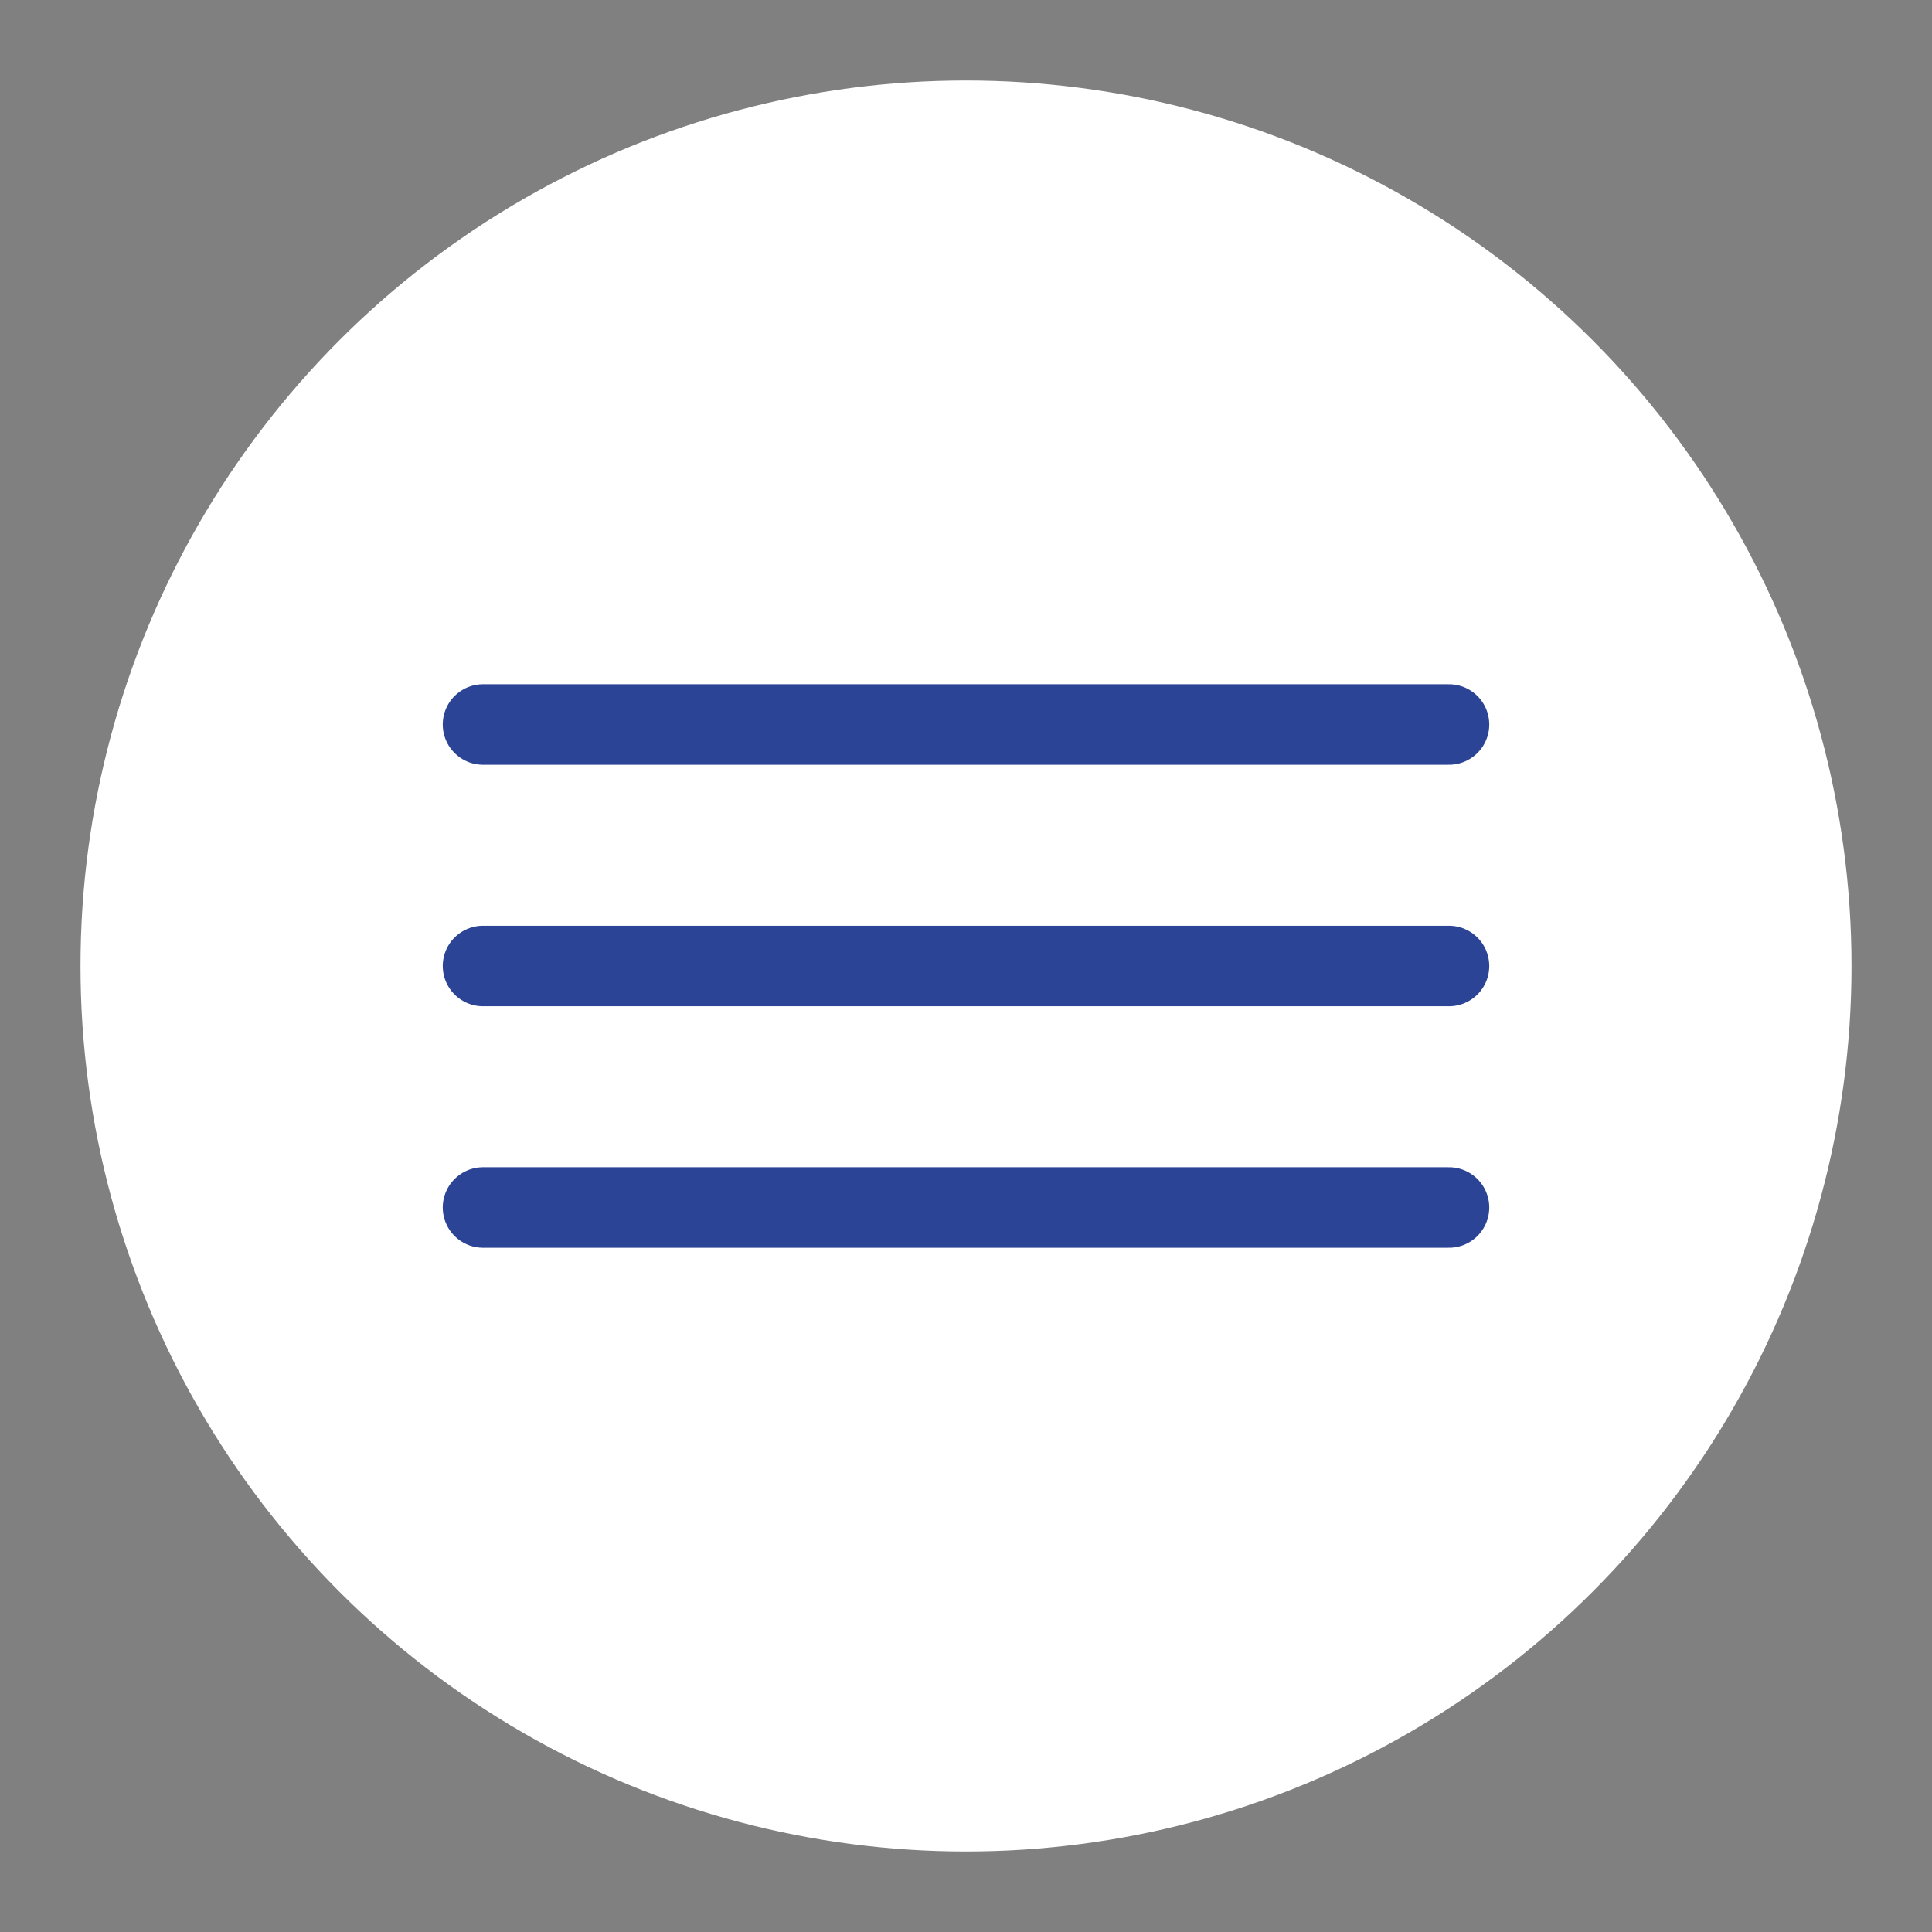
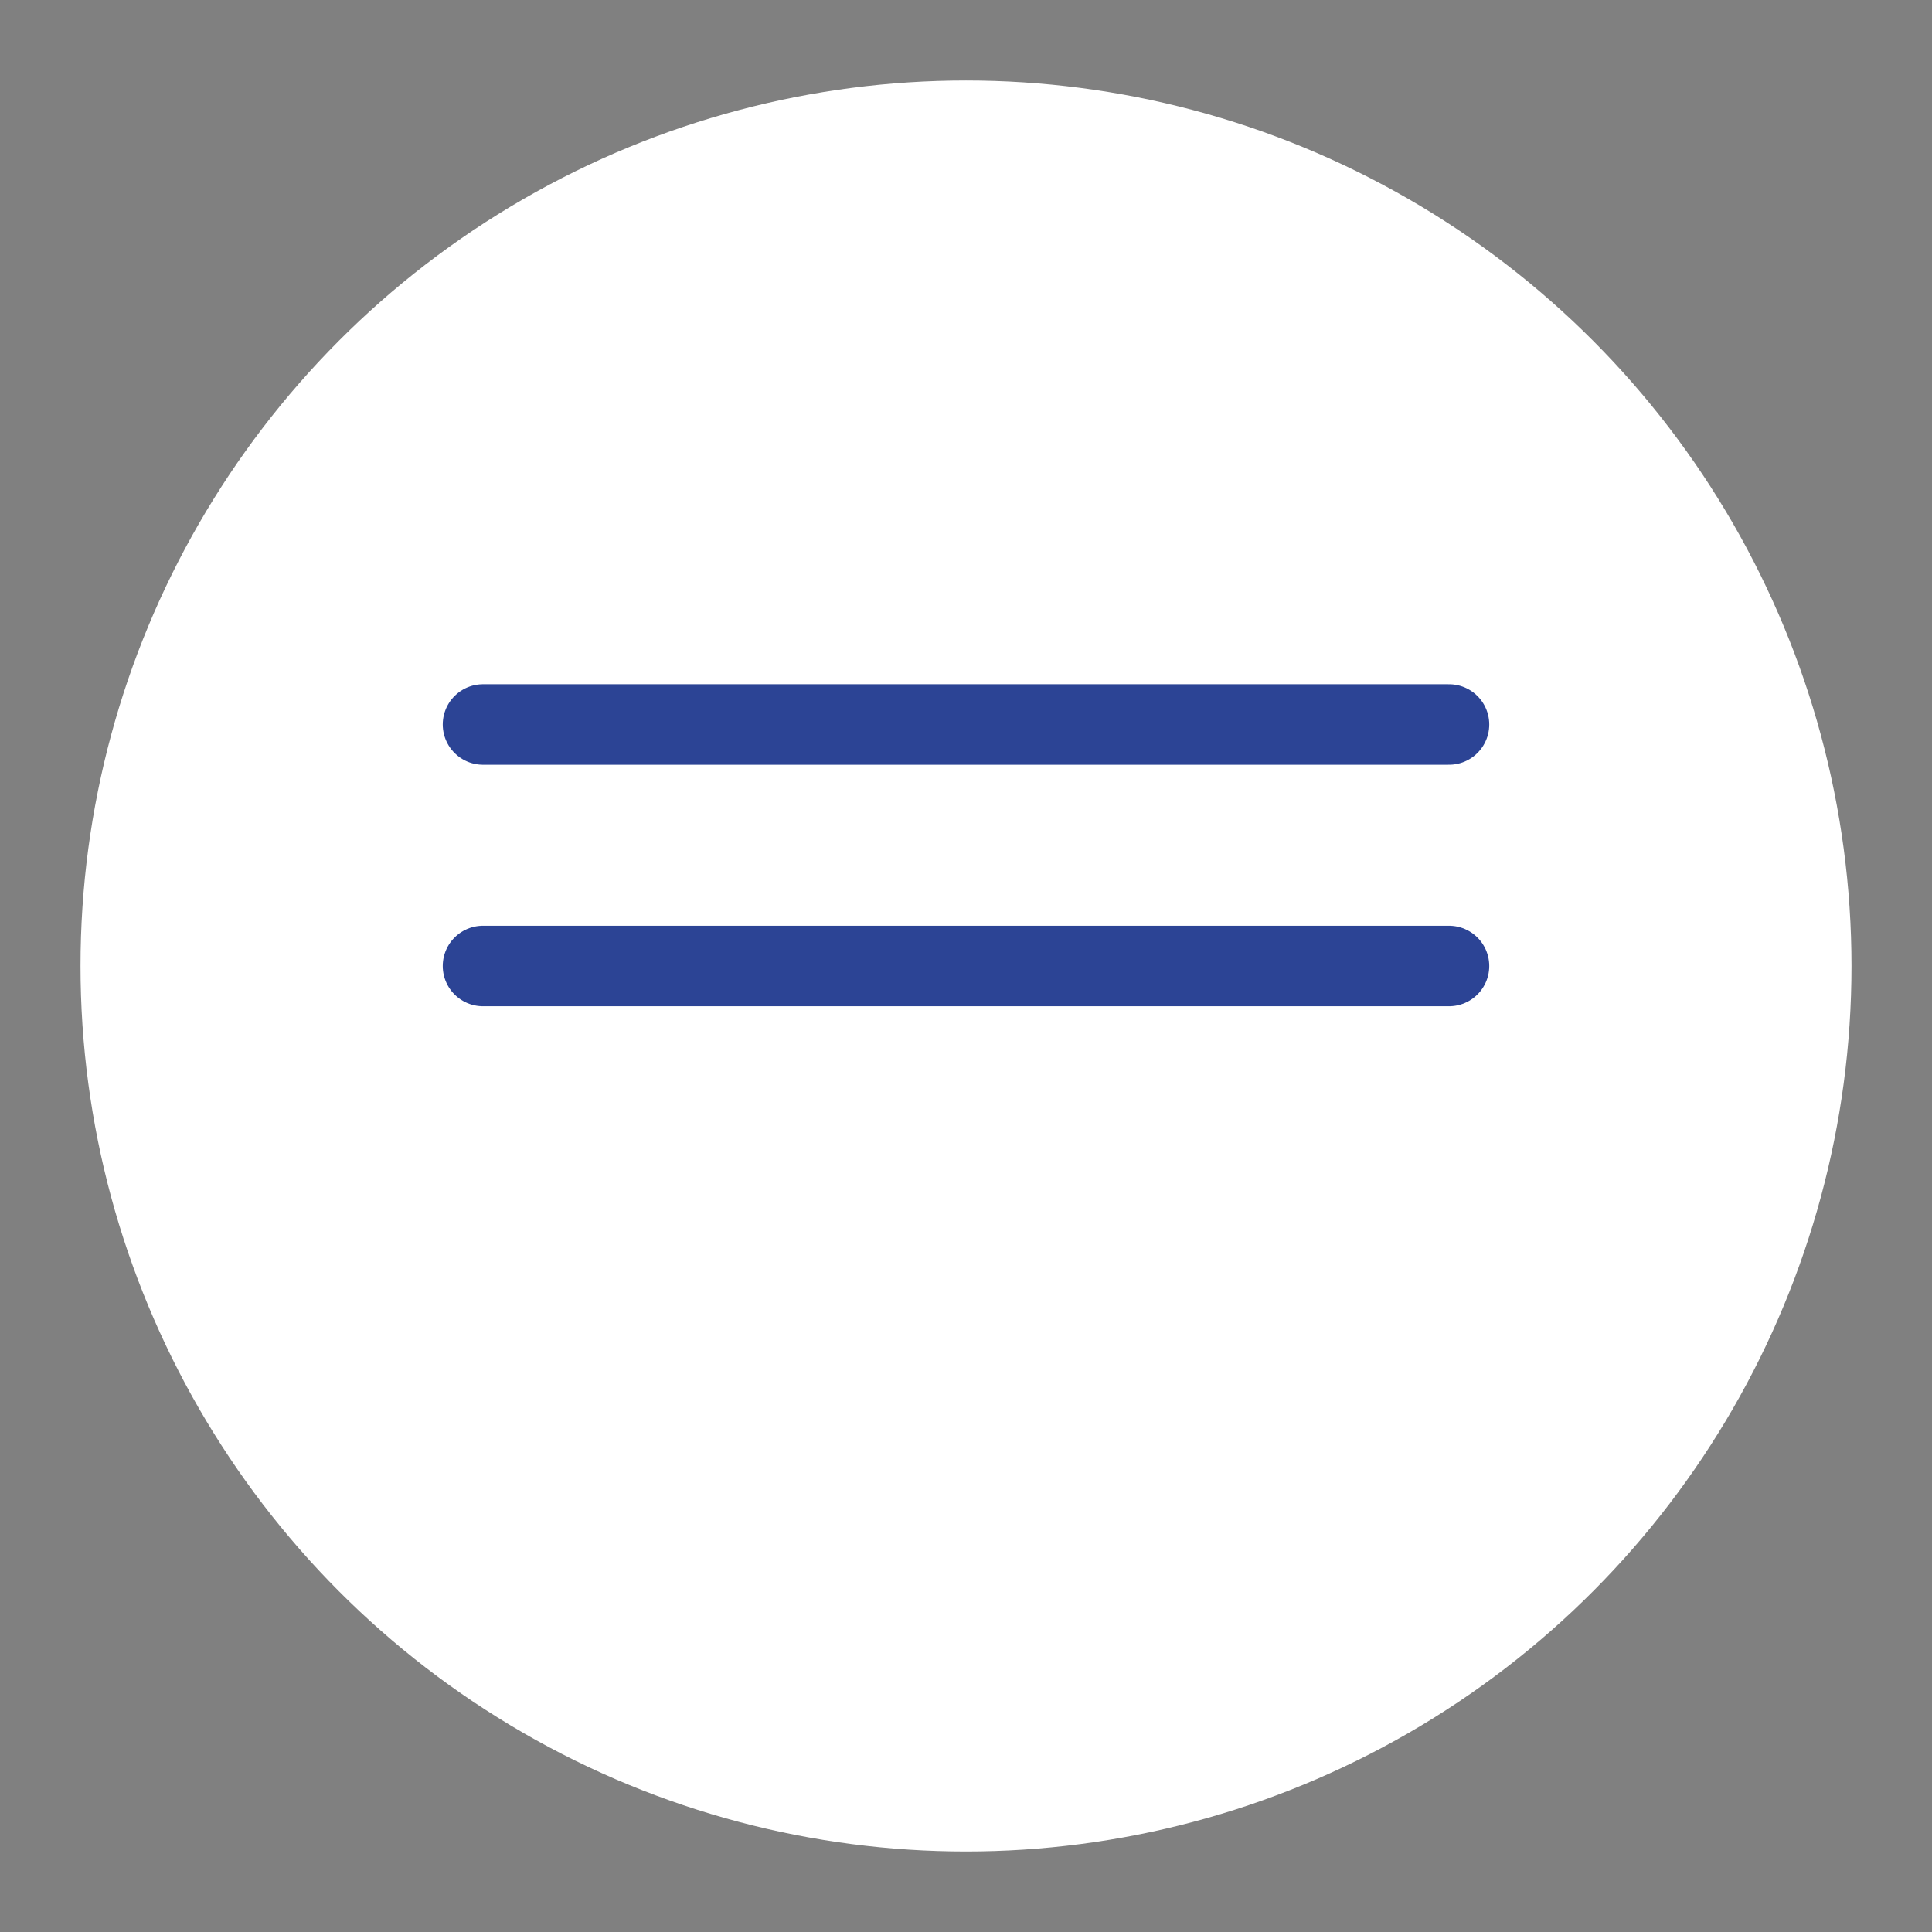
<svg xmlns="http://www.w3.org/2000/svg" width="24" height="24" viewBox="0 0 24 24" fill="none">
  <rect x="0" y="0" width="24" height="24" fill="#808080" stroke="none" />
  <circle cx="12" cy="12" r="11" fill="white" />
  <path d="M6 12L18 12" stroke="#2C4495" stroke-linecap="round" stroke-linejoin="round" />
-   <path d="M6 15L18 15" stroke="#2C4495" stroke-linecap="round" stroke-linejoin="round" />
  <path d="M6 9L18 9" stroke="#2C4495" stroke-linecap="round" stroke-linejoin="round" />
</svg>